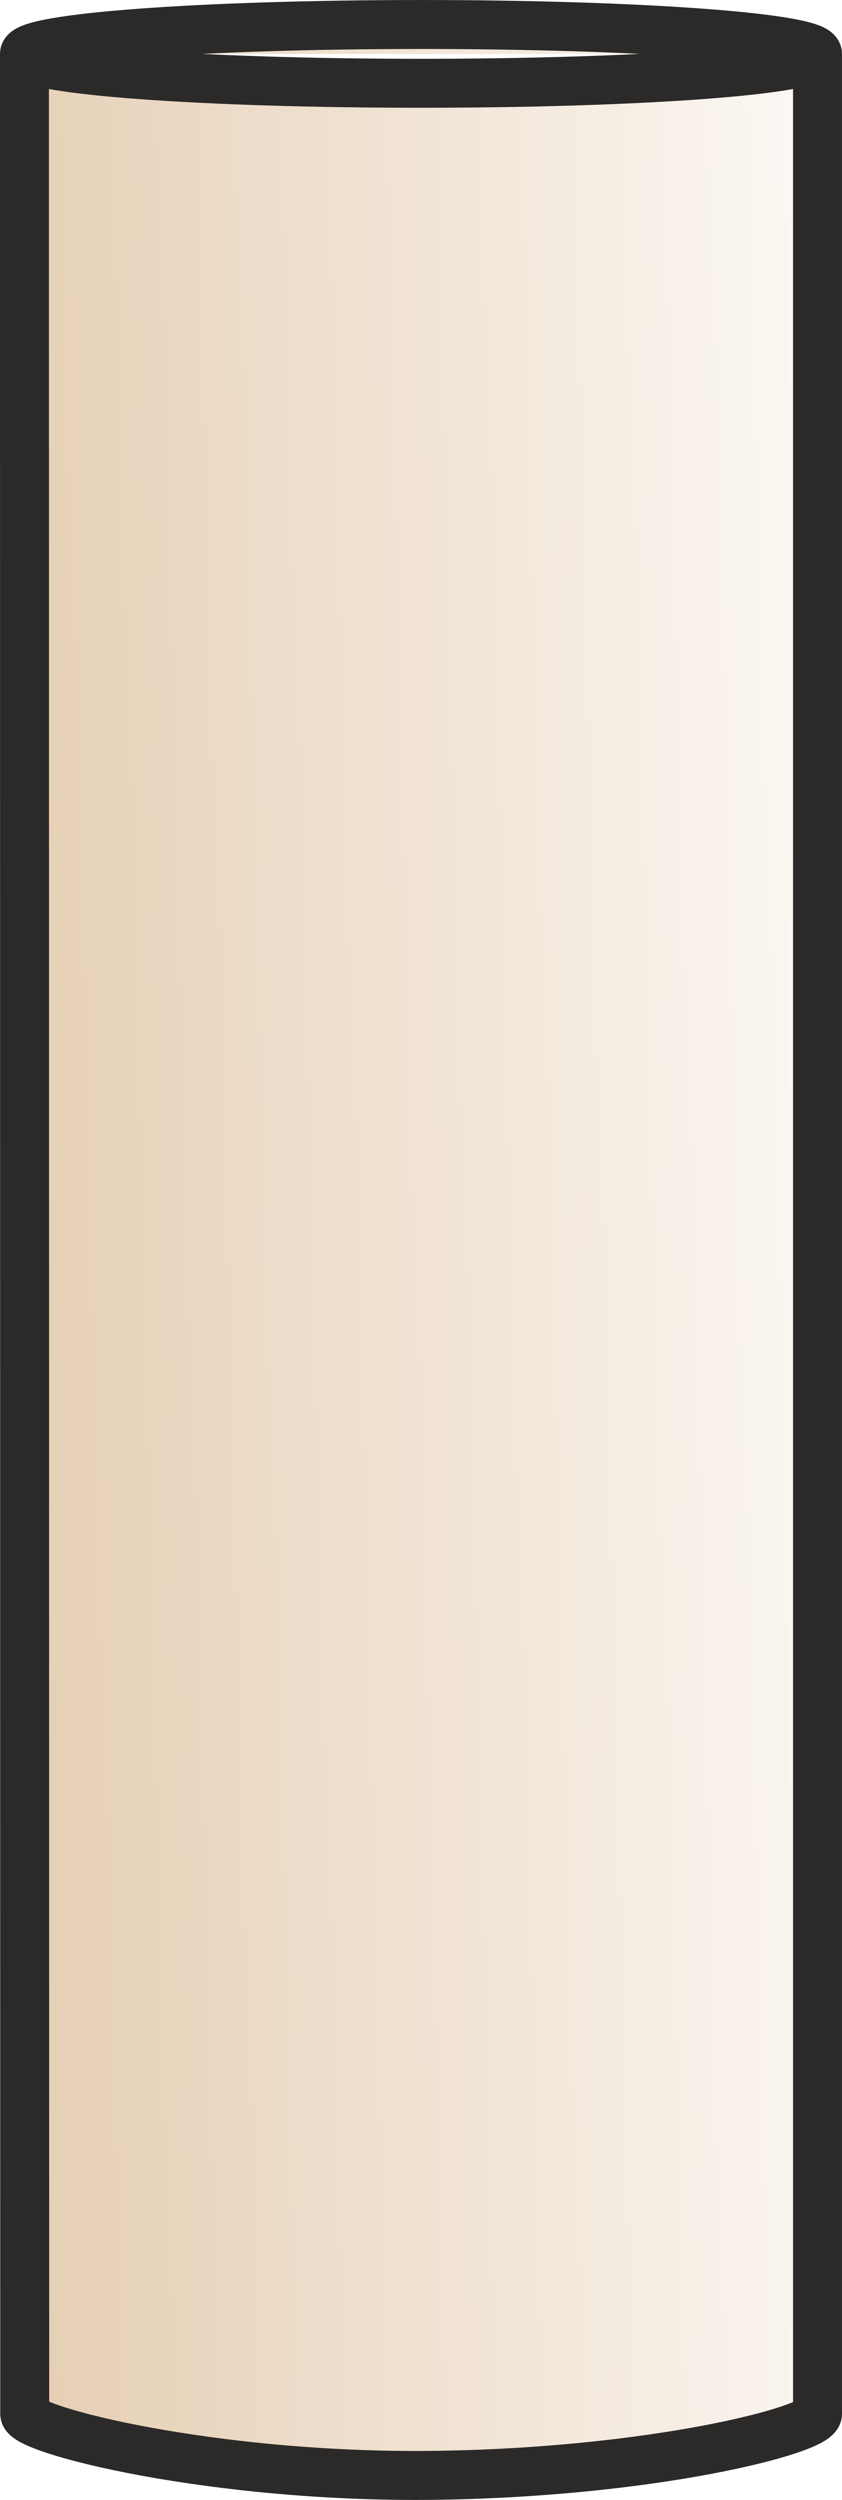
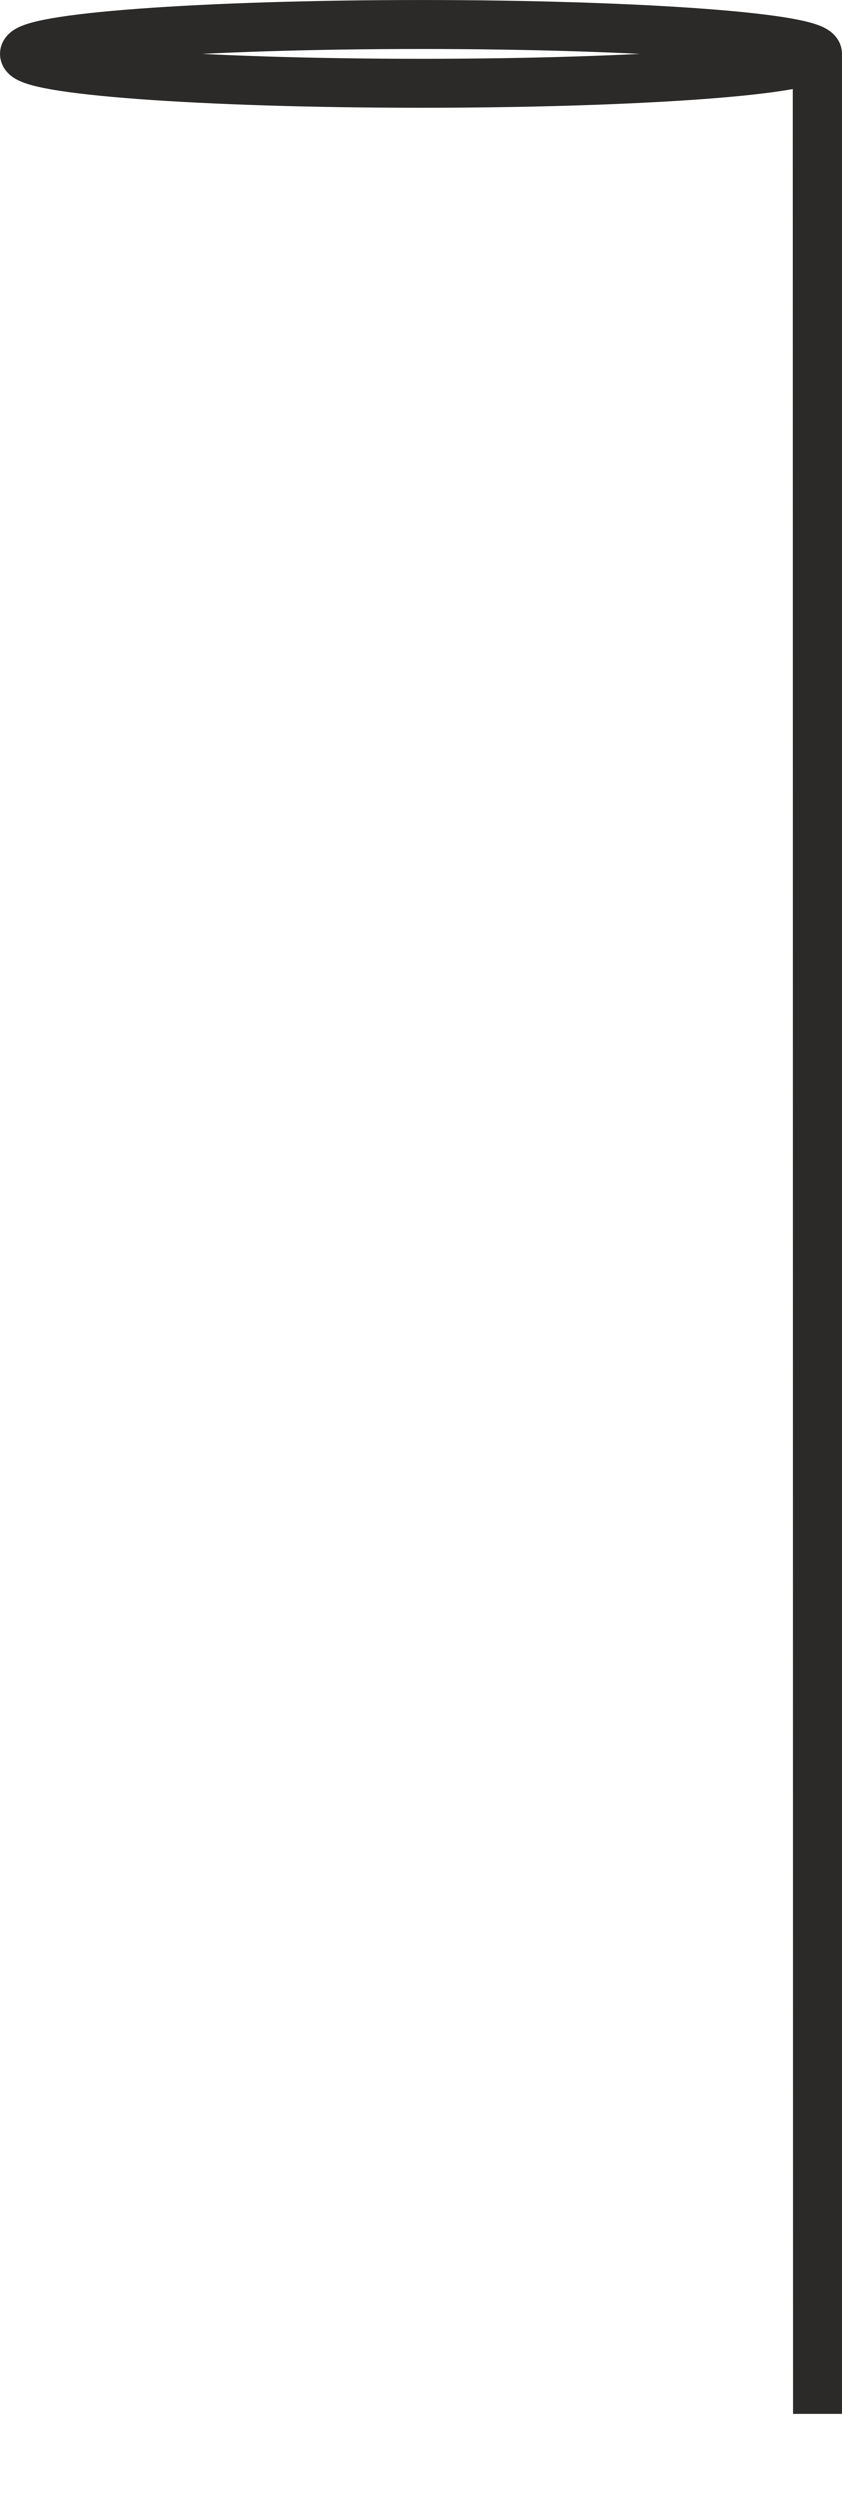
<svg xmlns="http://www.w3.org/2000/svg" xml:space="preserve" width="18.209mm" height="54.036mm" version="1.1" style="shape-rendering:geometricPrecision; text-rendering:geometricPrecision; image-rendering:optimizeQuality; fill-rule:evenodd; clip-rule:evenodd" viewBox="0 0 184.6 547.79">
  <defs>
    <style type="text/css">
   
    .str1 {stroke:#2B2A29;stroke-width:10.73;stroke-miterlimit:22.926}
    .str0 {stroke:#2B2A29;stroke-width:2.03;stroke-miterlimit:22.926}
    .fil1 {fill:none}
    .fil0 {fill:#D5AF83}
   
  </style>
    <mask id="id0">
      <linearGradient id="id1" gradientUnits="userSpaceOnUse" x1="-139.38" y1="238.16" x2="215.75" y2="228.5">
        <stop offset="0" style="stop-opacity:1; stop-color:white" />
        <stop offset="1" style="stop-opacity:0; stop-color:white" />
      </linearGradient>
      <rect style="fill:url(#id1)" x="4.35" y="4.35" width="175.9" height="539.09" />
    </mask>
  </defs>
  <g id="Vrstva_x0020_1">
-     <path class="fil0 str0" style="mask:url(#id0)" d="M92.3 5.36c48.01,0 86.93,2.88 86.93,6.44 0,3.56 -38.92,6.44 -86.93,6.44 -48.01,0 -86.93,-2.88 -86.93,-6.44 0,-3.56 38.92,-6.44 86.93,-6.44zm86.93 6.44l0 517.14c0,3.56 -36.5,12.93 -84.55,13.47 -48.05,0.54 -89.26,-9.92 -89.26,-13.47l-0.06 -517.14" />
-     <path class="fil1 str1" d="M92.3 5.36c48.01,0 86.93,2.88 86.93,6.44 0,3.56 -38.92,6.44 -86.93,6.44 -48.01,0 -86.93,-2.88 -86.93,-6.44 0,-3.56 38.92,-6.44 86.93,-6.44zm86.93 6.44l0 517.14c0,3.56 -36.5,12.93 -84.55,13.47 -48.05,0.54 -89.26,-9.92 -89.26,-13.47l-0.06 -517.14" />
+     <path class="fil1 str1" d="M92.3 5.36c48.01,0 86.93,2.88 86.93,6.44 0,3.56 -38.92,6.44 -86.93,6.44 -48.01,0 -86.93,-2.88 -86.93,-6.44 0,-3.56 38.92,-6.44 86.93,-6.44zm86.93 6.44l0 517.14l-0.06 -517.14" />
  </g>
</svg>